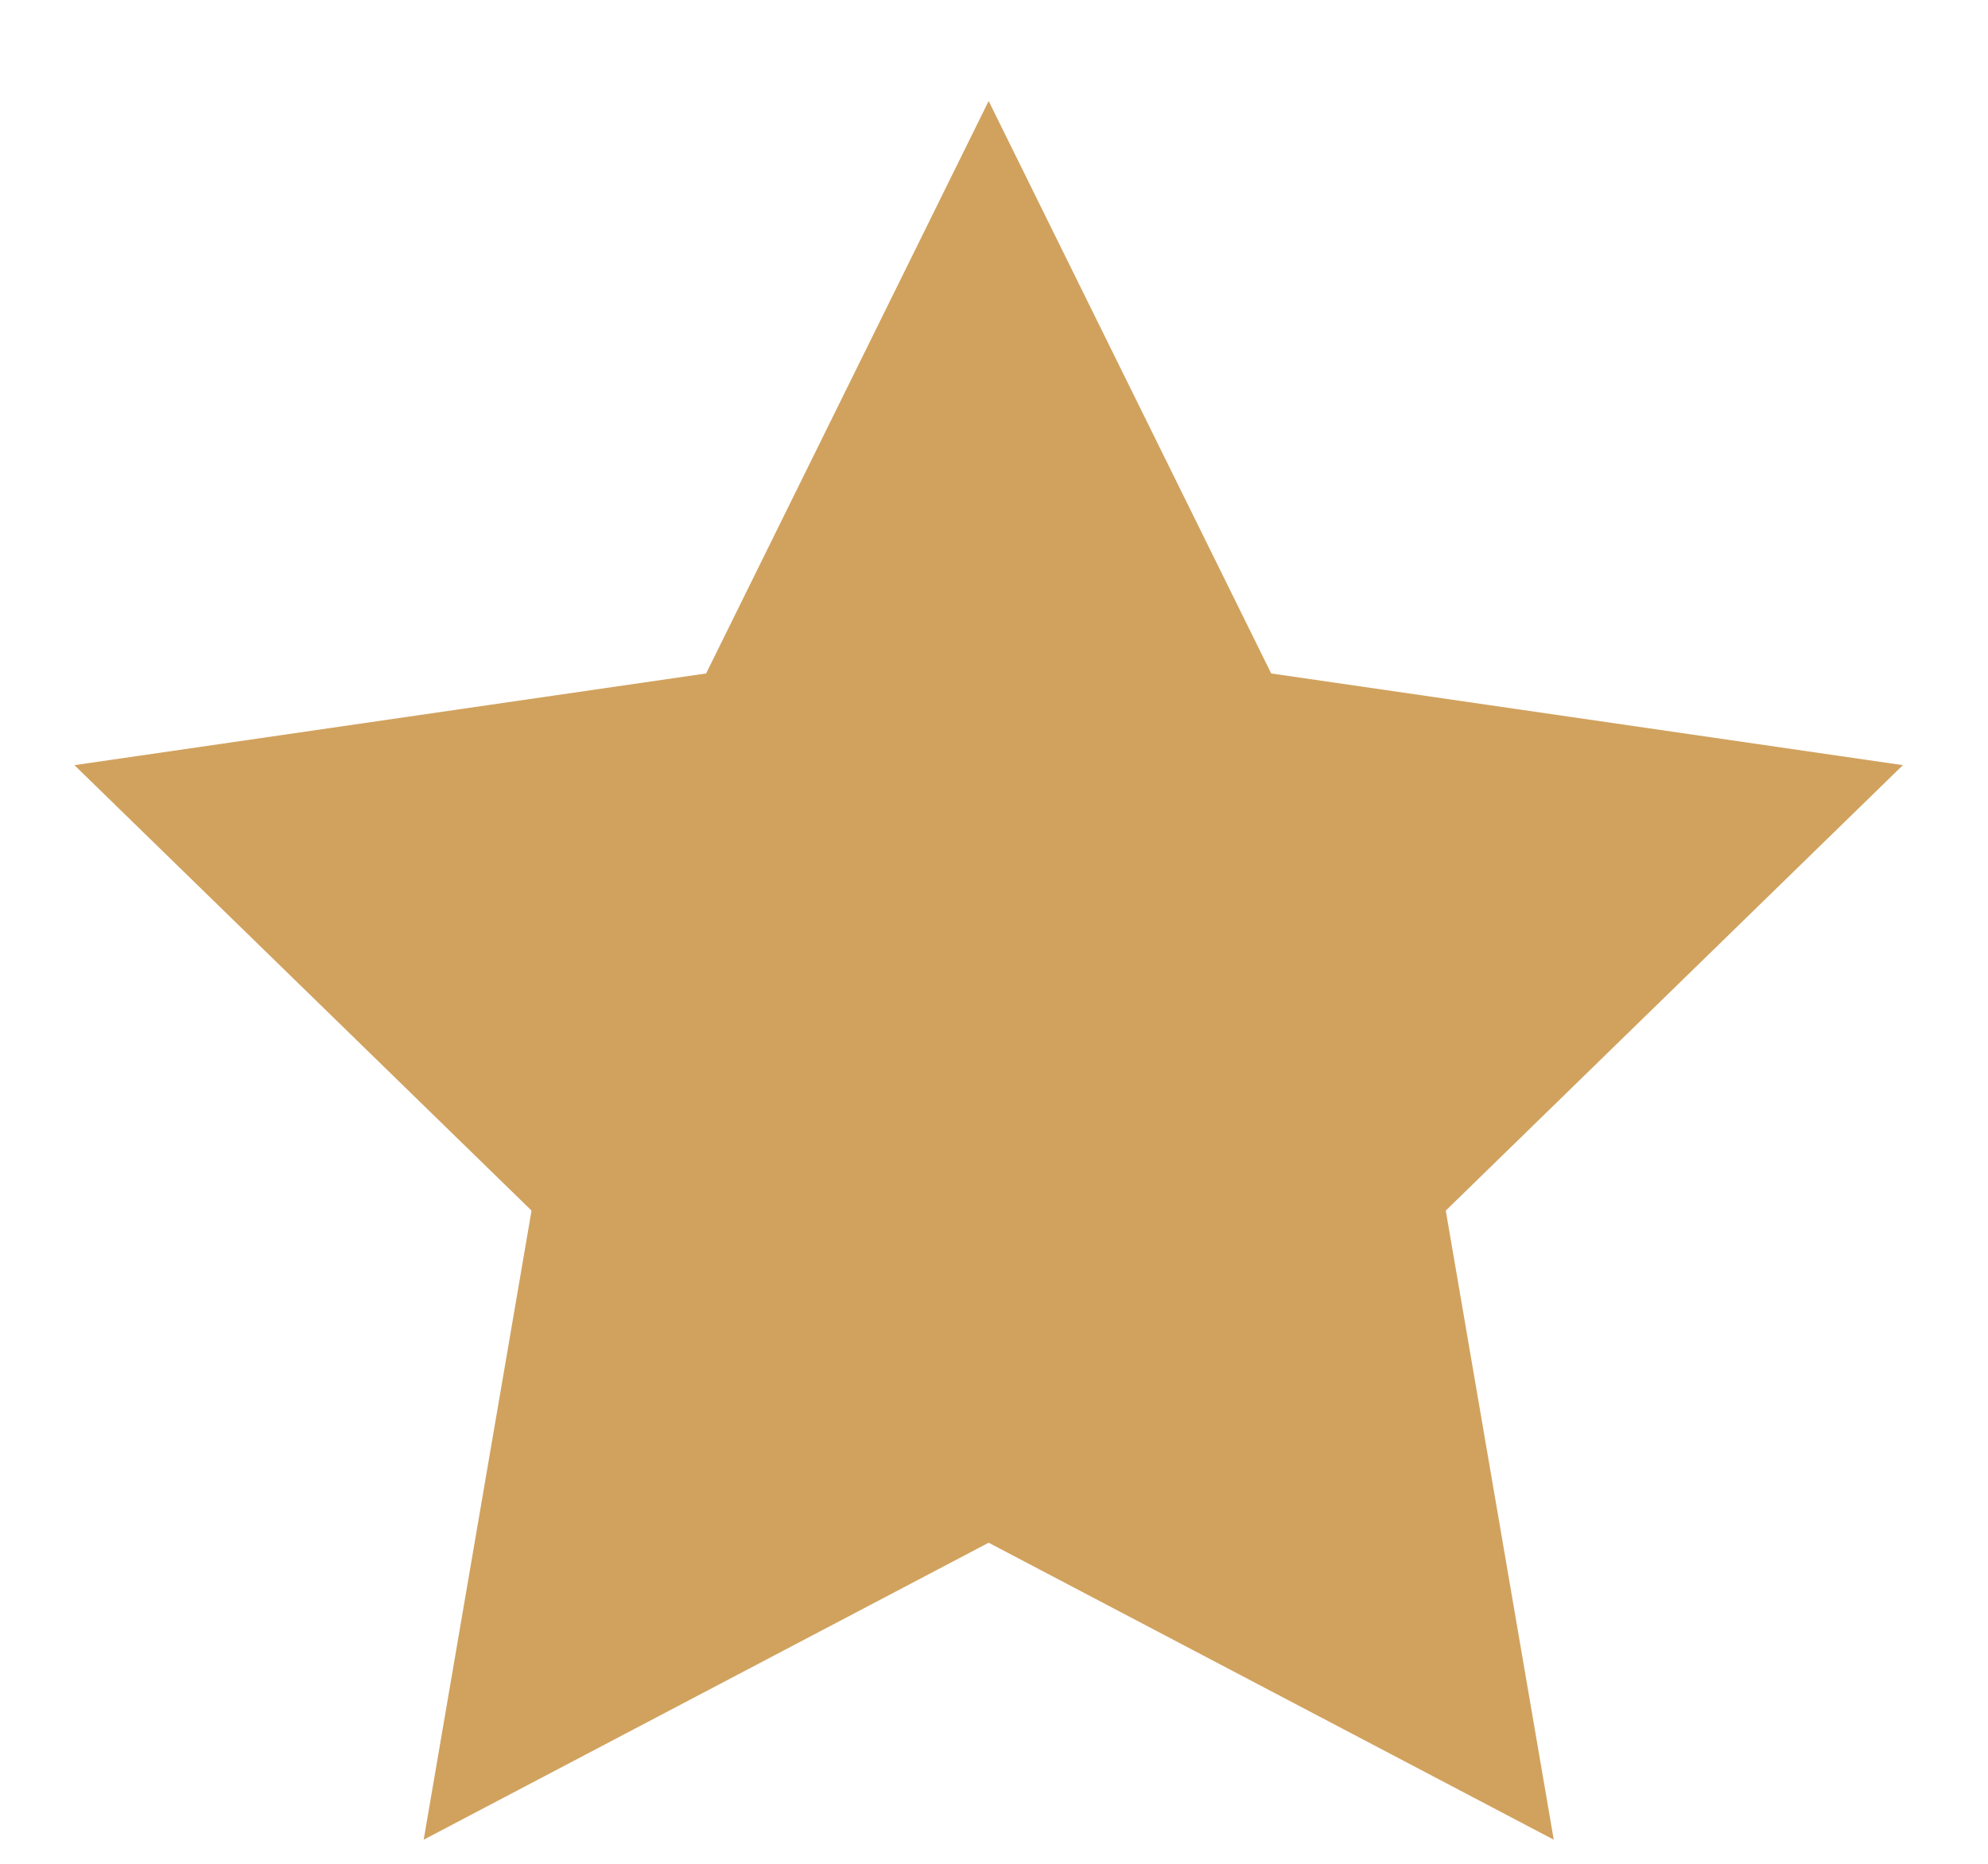
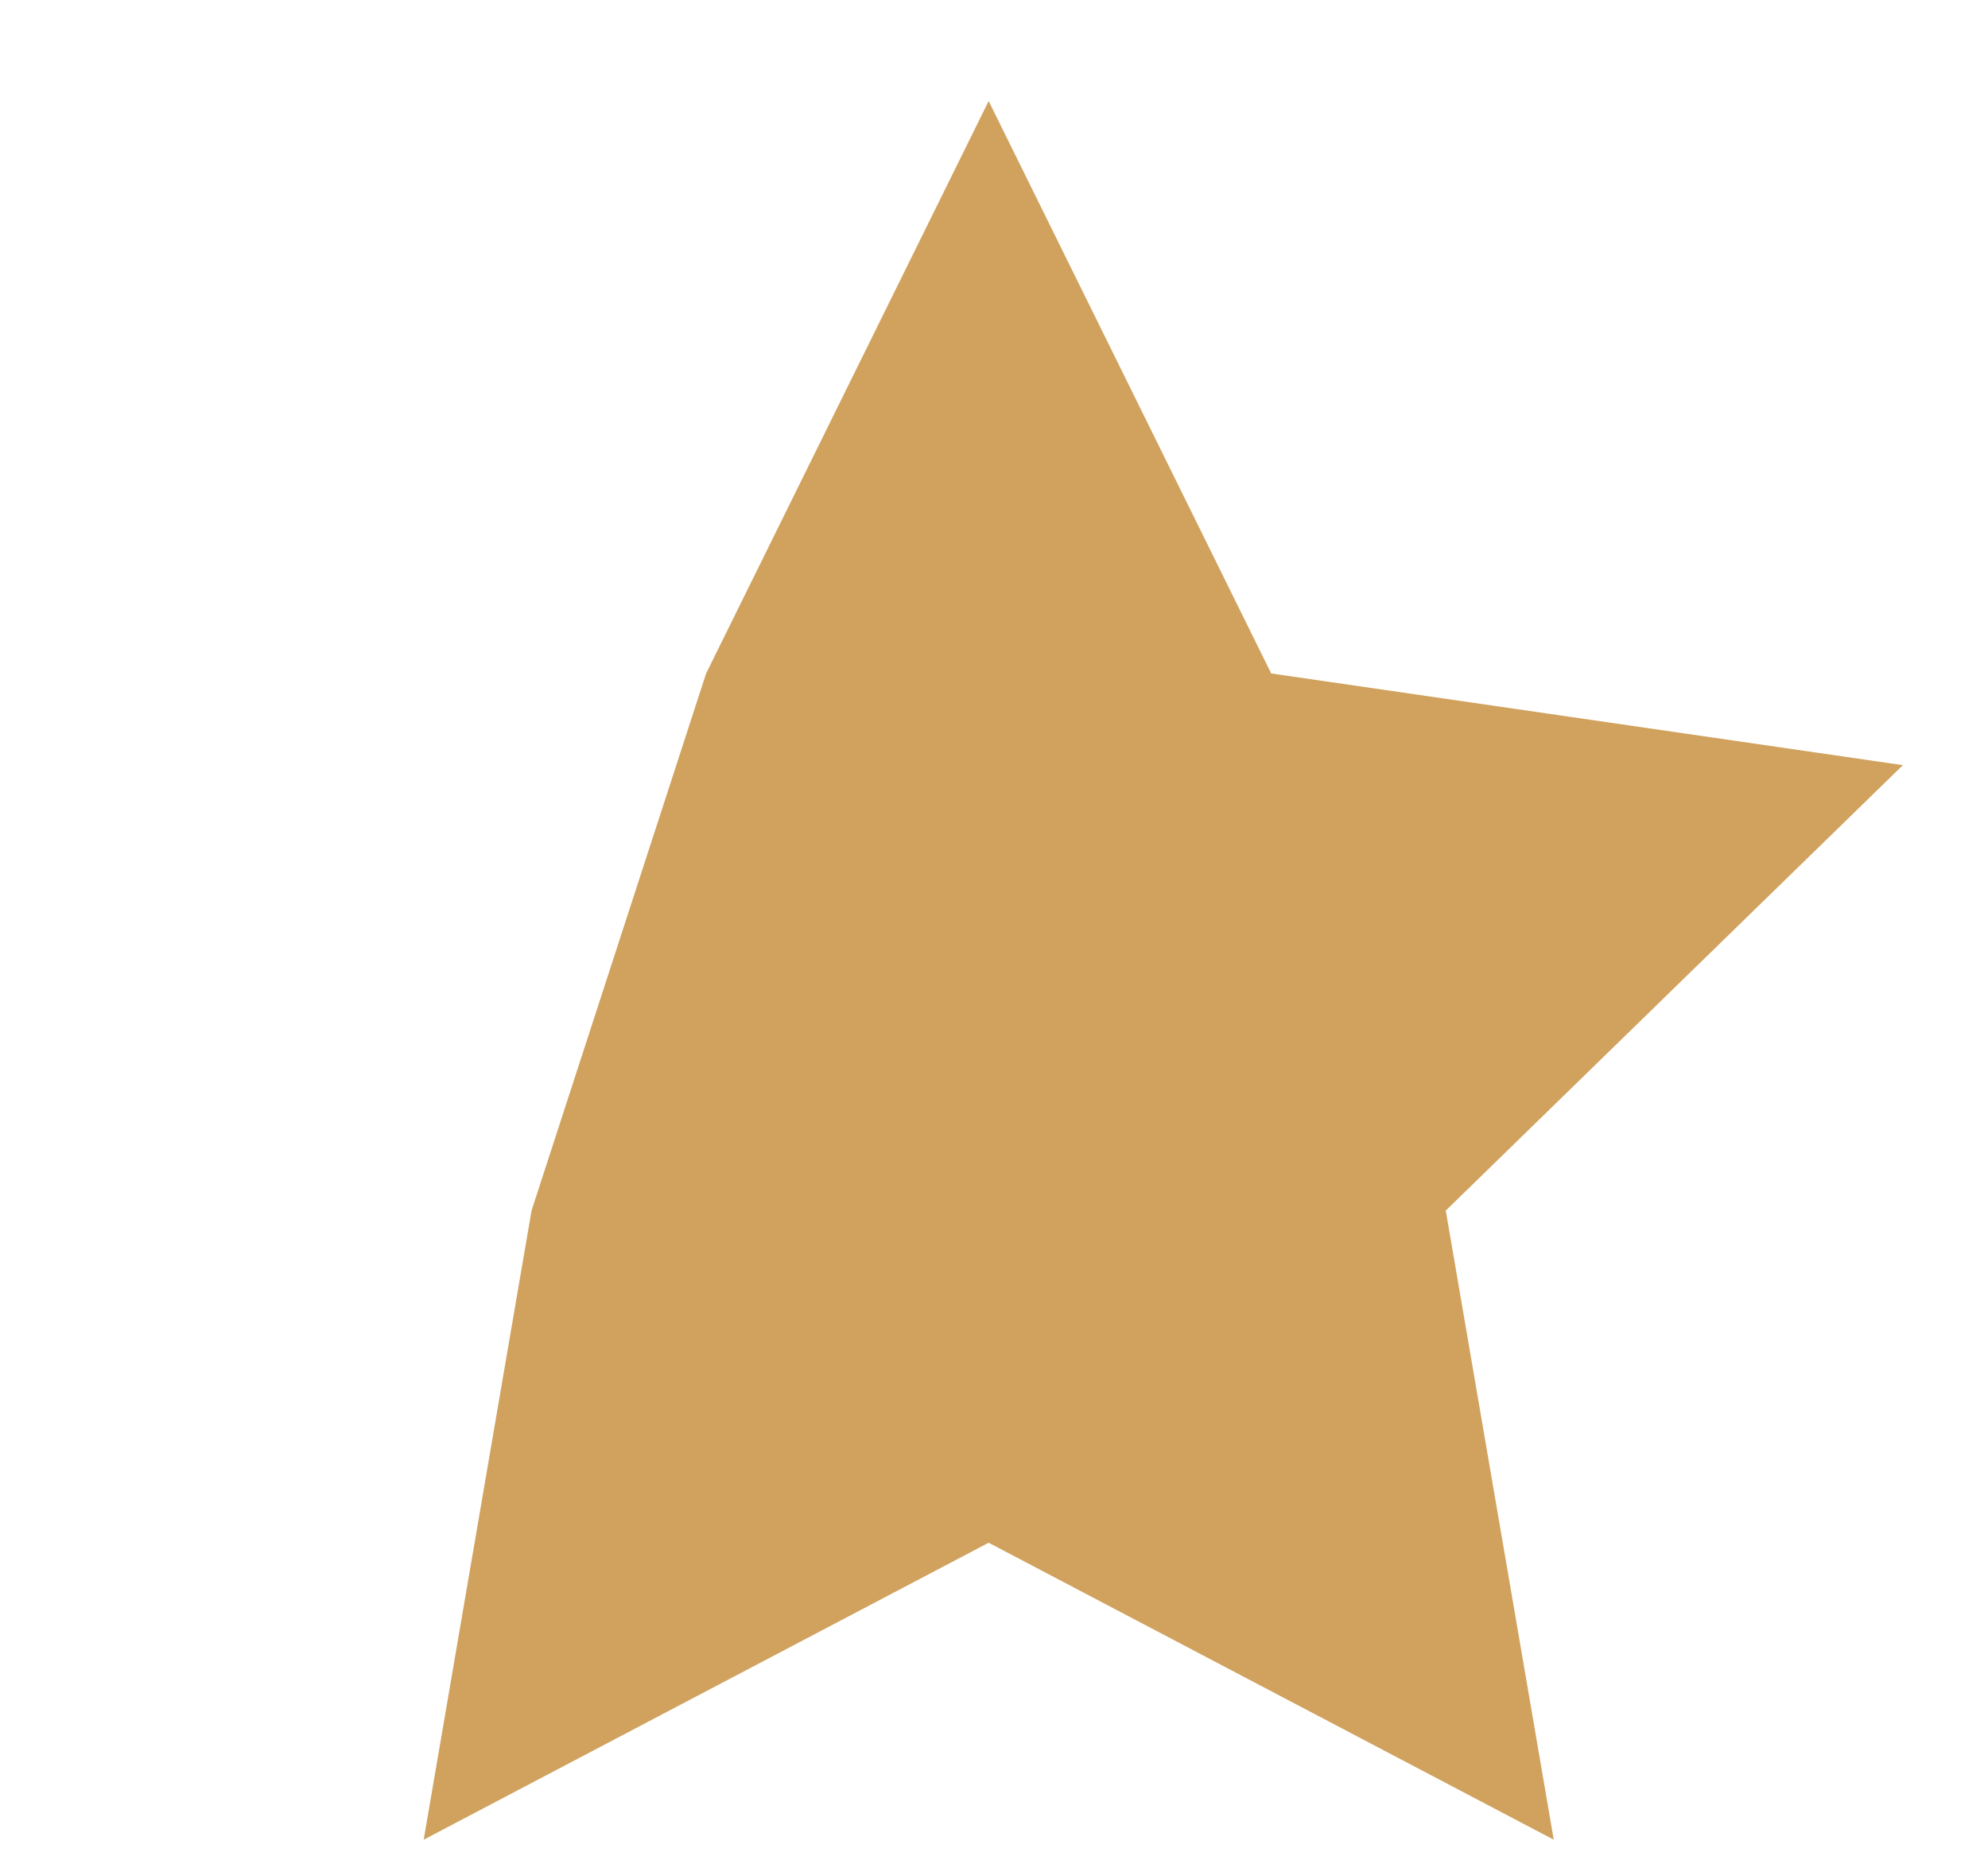
<svg xmlns="http://www.w3.org/2000/svg" width="16" height="15" viewBox="0 0 16 15" fill="none">
-   <path fill-rule="evenodd" clip-rule="evenodd" d="M7.957 12.416L3.41 14.806L4.278 9.743L0.599 6.158L5.683 5.42L7.957 0.813L10.231 5.42L15.315 6.158L11.636 9.743L12.505 14.806L7.957 12.416Z" fill="#D1A25E" />
+   <path fill-rule="evenodd" clip-rule="evenodd" d="M7.957 12.416L3.41 14.806L4.278 9.743L5.683 5.42L7.957 0.813L10.231 5.42L15.315 6.158L11.636 9.743L12.505 14.806L7.957 12.416Z" fill="#D1A25E" />
</svg>